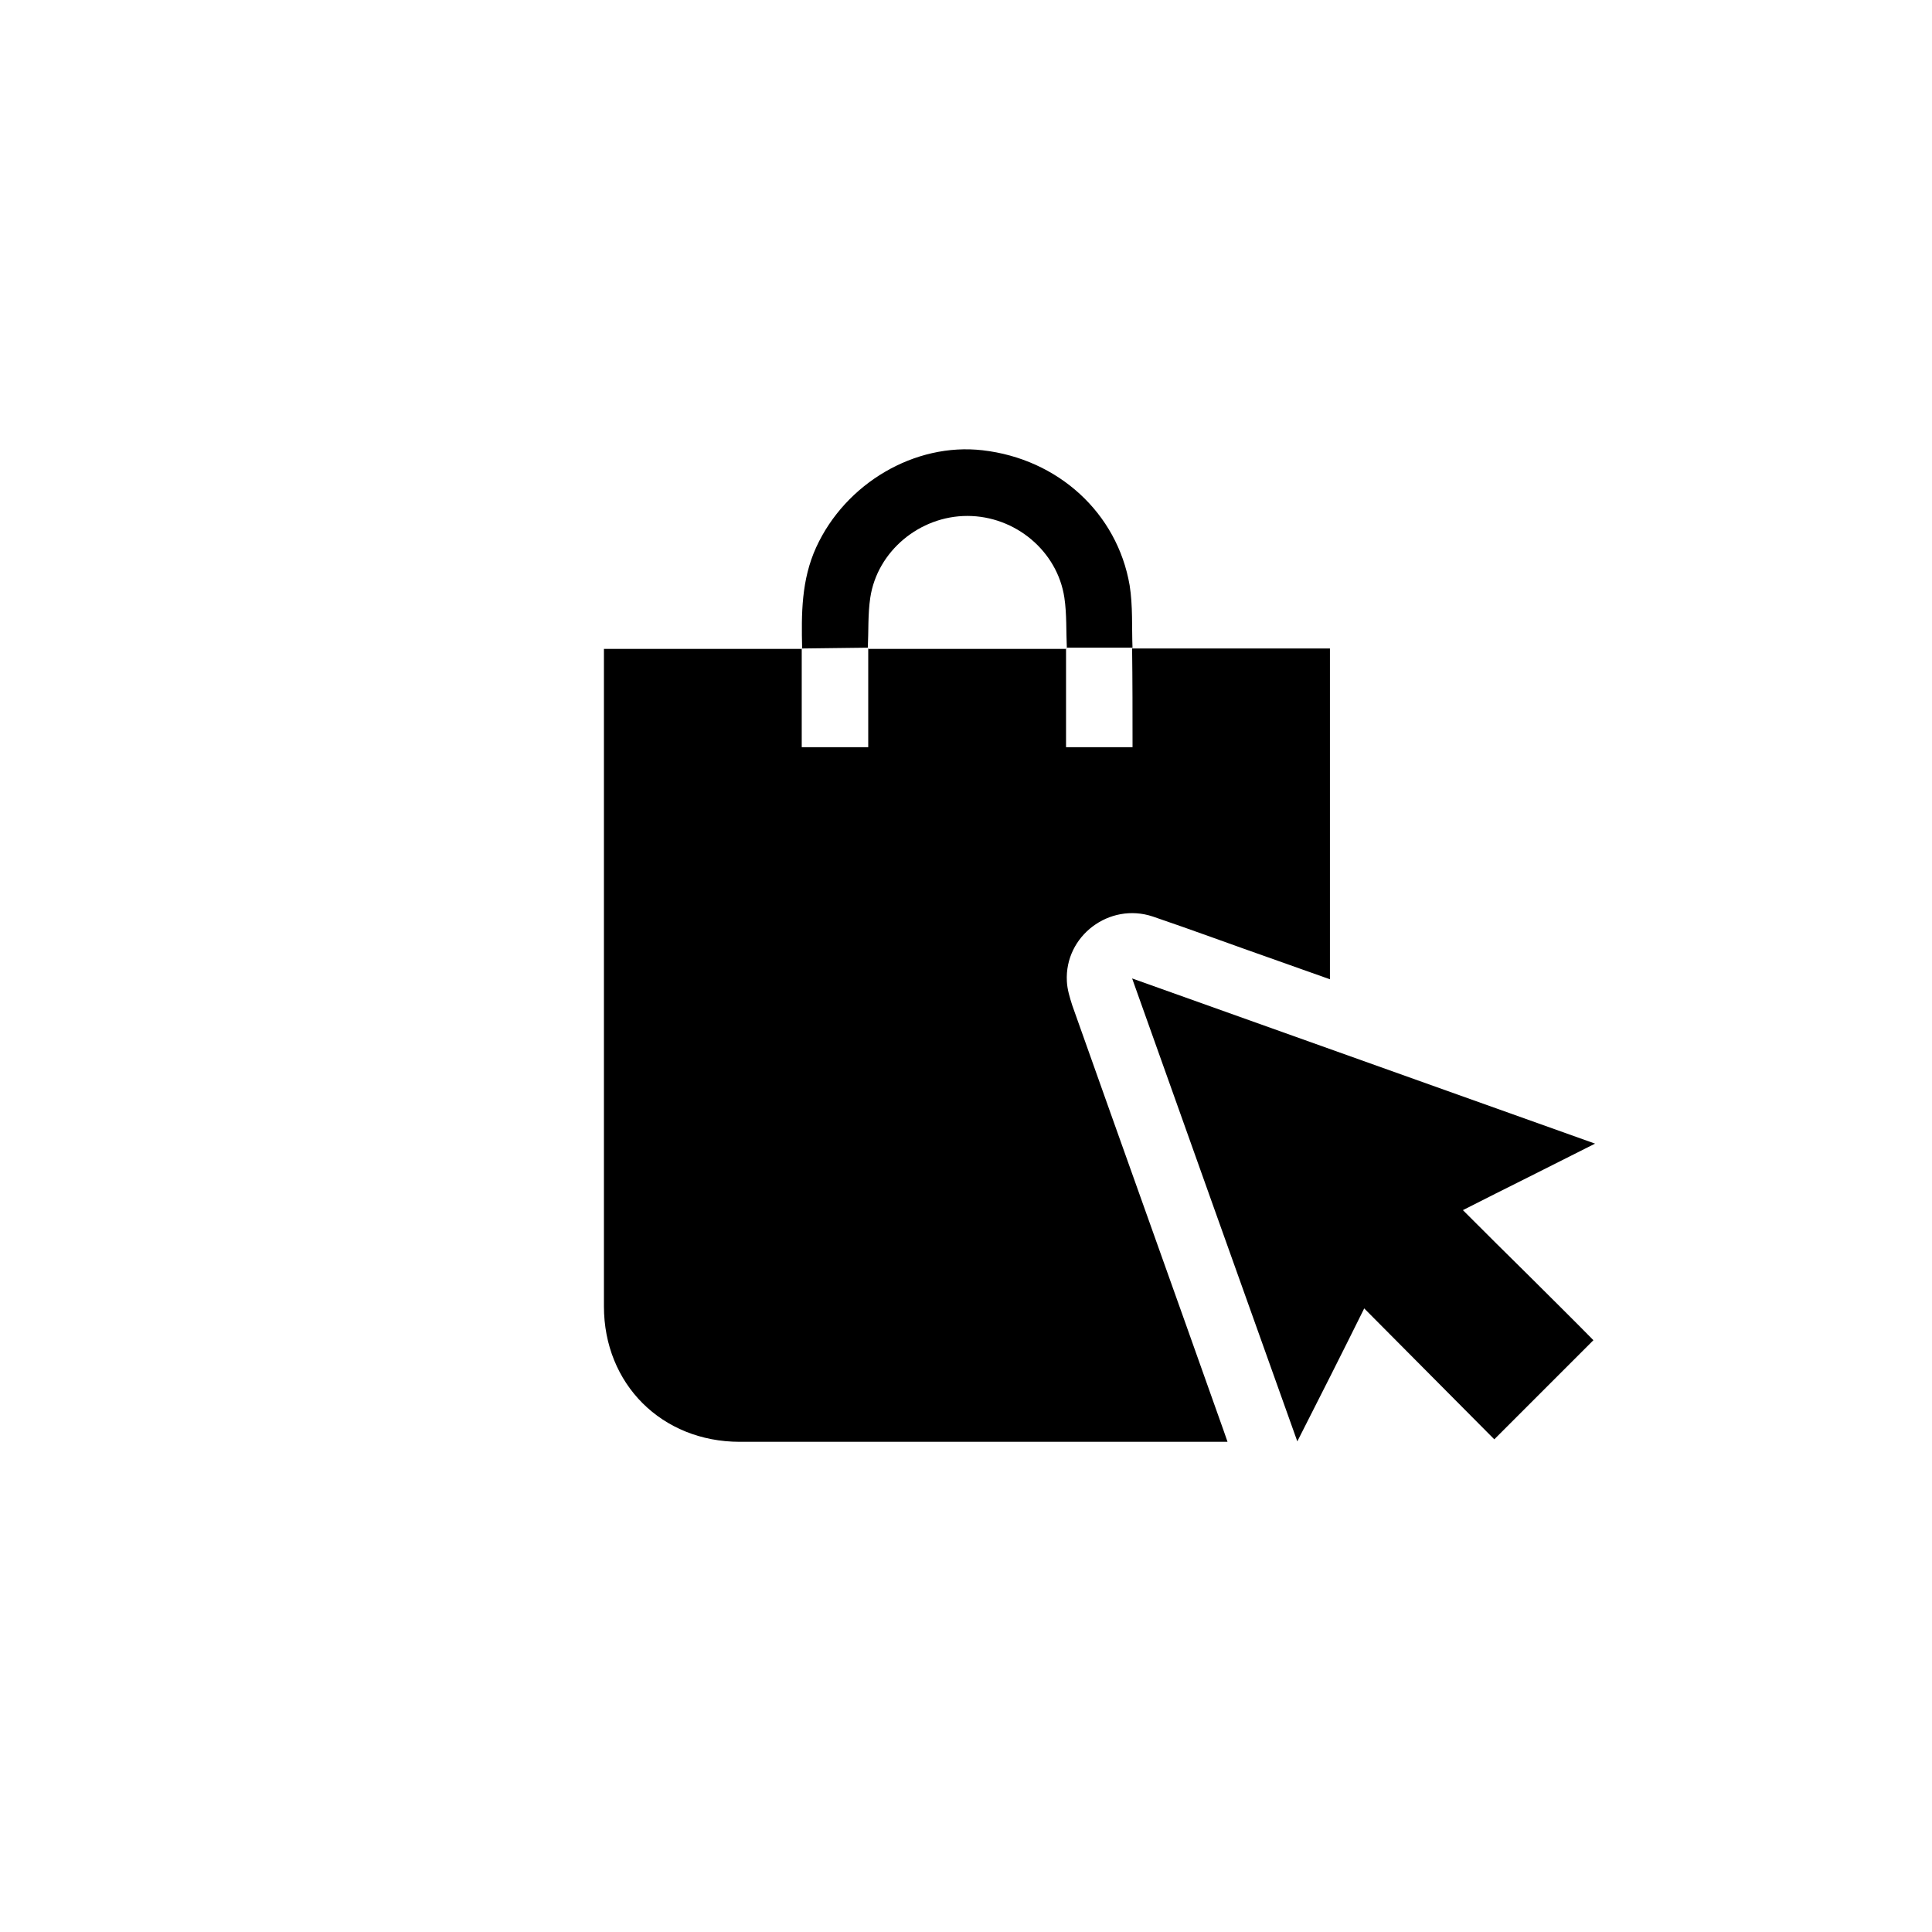
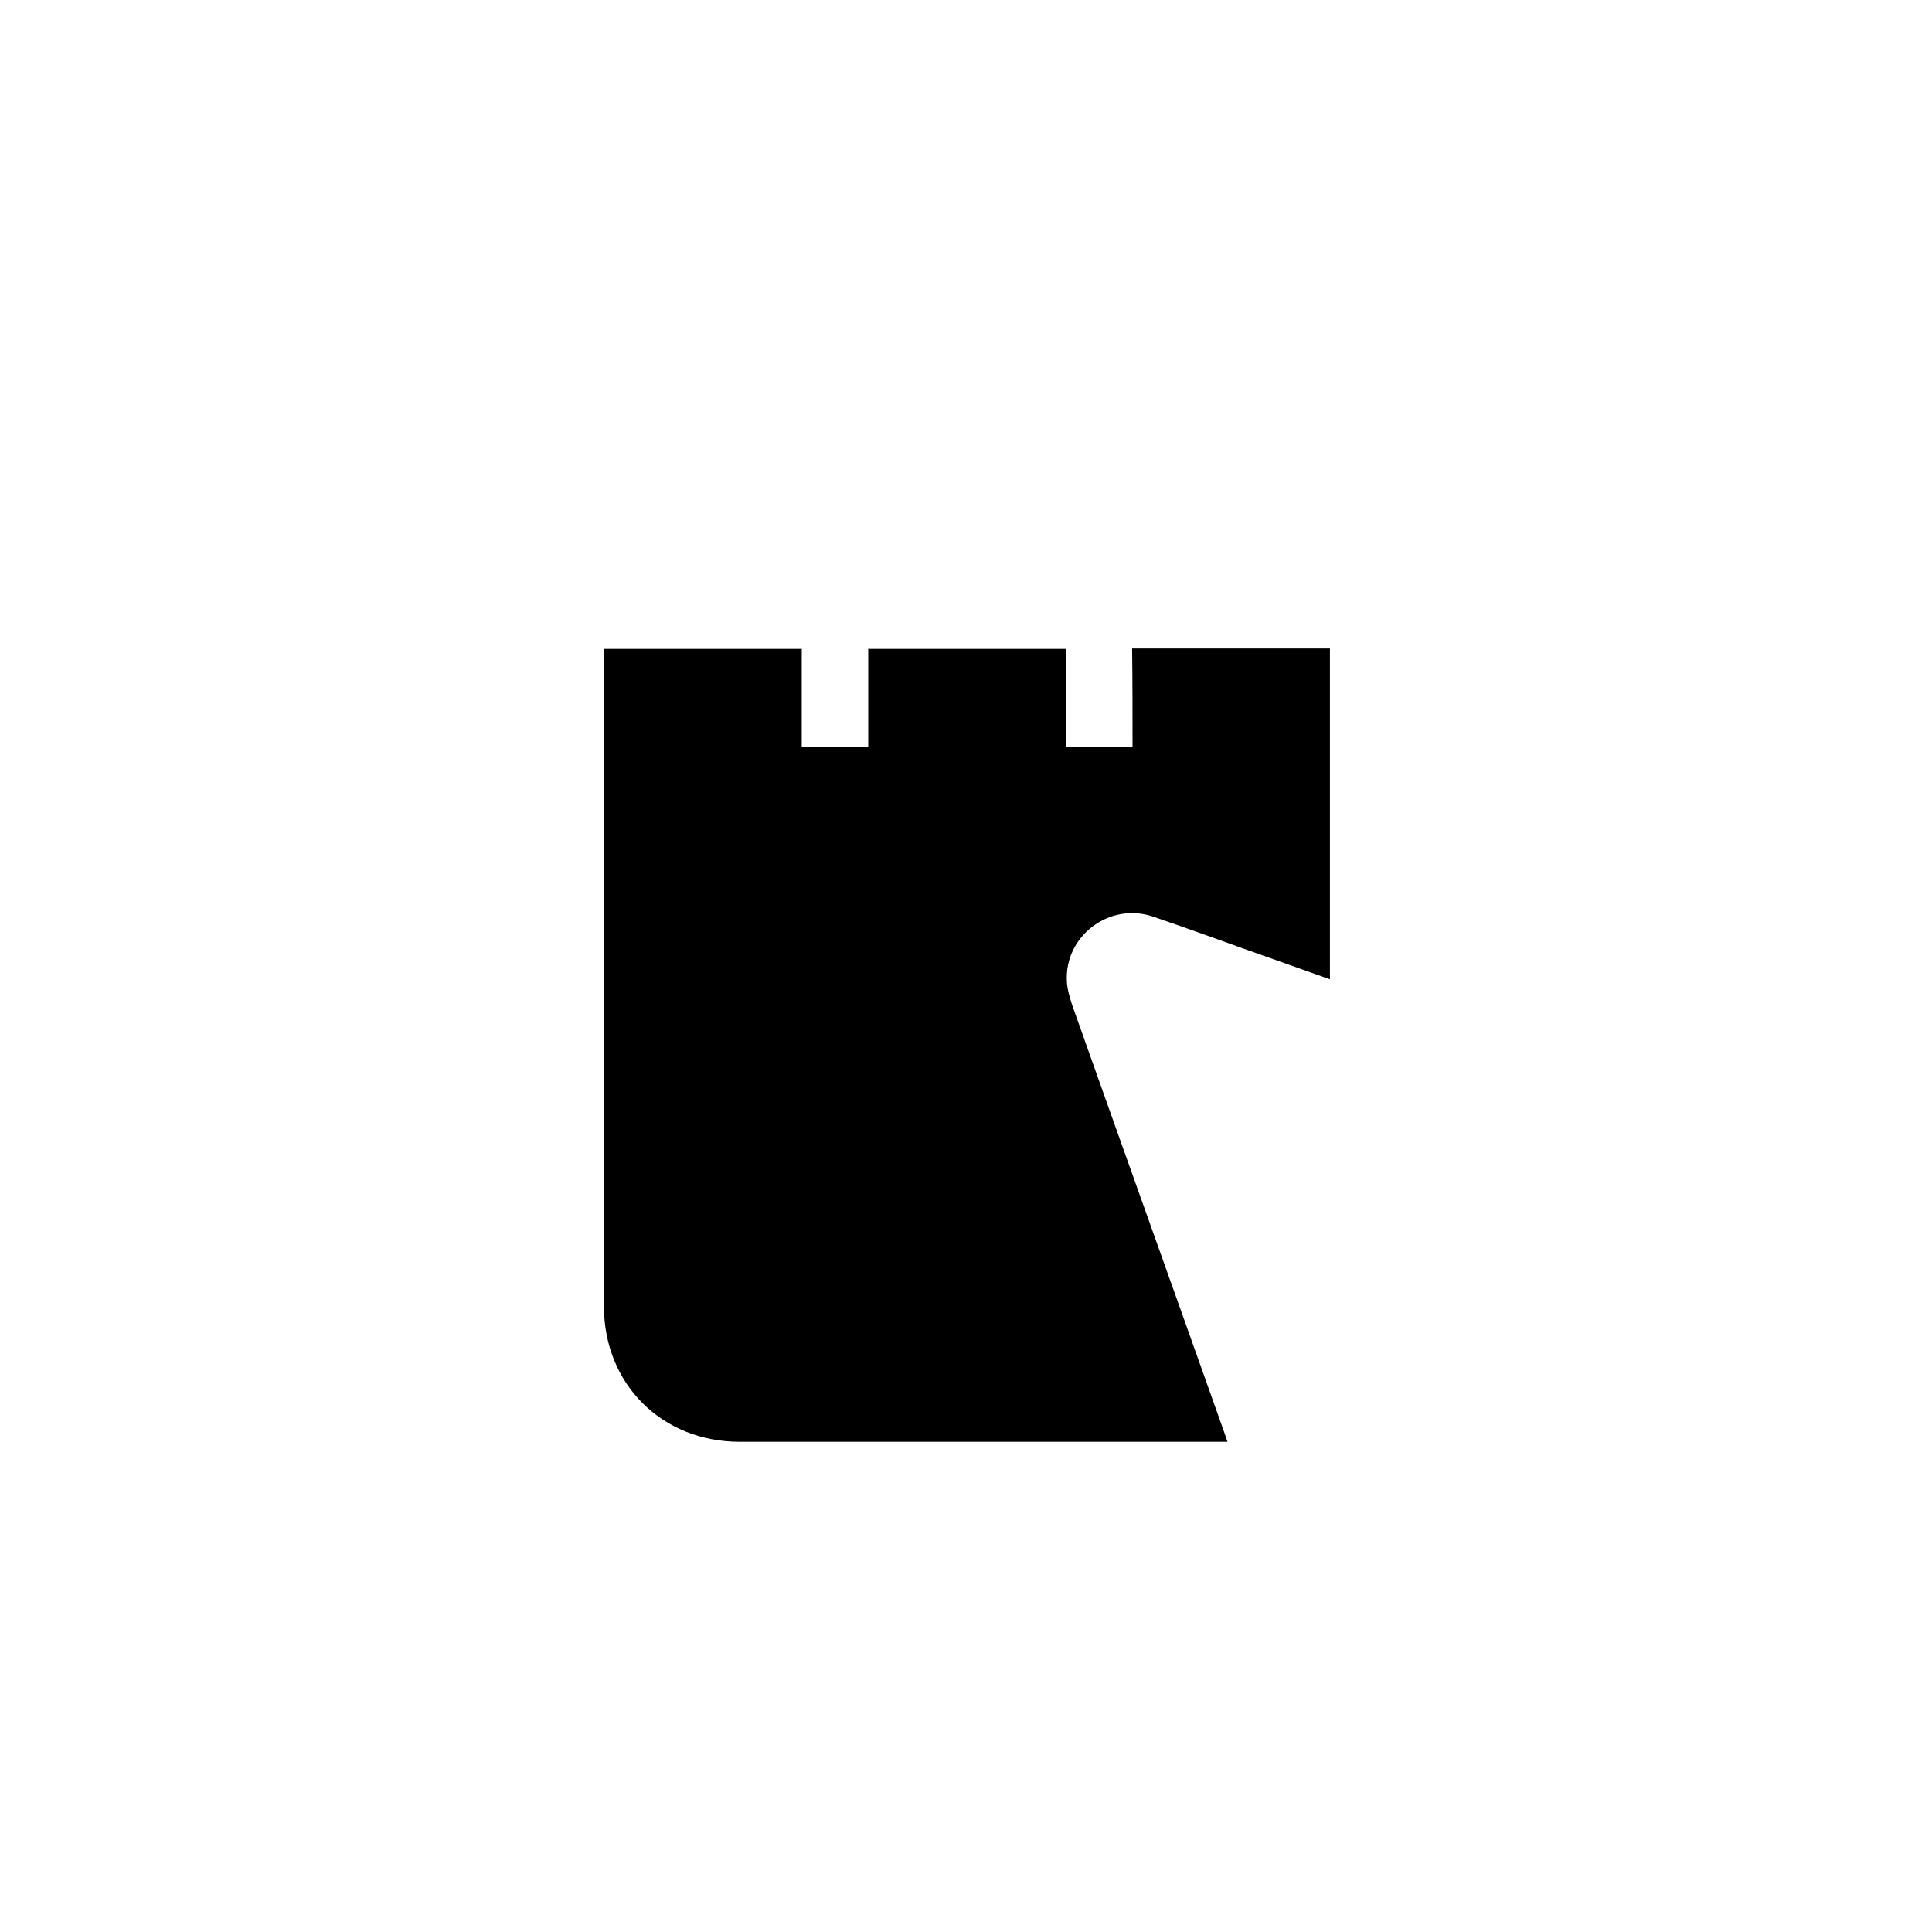
<svg xmlns="http://www.w3.org/2000/svg" width="86" height="86" viewBox="0 0 86 86" fill="none">
  <path d="M50.394 28.867C53.317 28.867 56.24 28.867 59.2 28.867C59.2 33.757 59.2 38.646 59.2 43.591C58.354 43.297 57.508 42.985 56.663 42.691C54.88 42.066 53.097 41.404 51.313 40.797C49.383 40.154 47.38 41.661 47.49 43.683C47.508 44.051 47.619 44.4 47.729 44.749C49.971 51.073 52.233 57.378 54.475 63.702C54.531 63.849 54.567 63.978 54.641 64.18C54.439 64.18 54.273 64.18 54.108 64.18C47.049 64.18 39.99 64.18 32.931 64.18C29.456 64.18 26.883 61.606 26.883 58.15C26.883 48.573 26.883 39.014 26.883 29.437C26.883 29.271 26.883 29.106 26.883 28.885C29.842 28.885 32.784 28.885 35.706 28.885L35.688 28.867C35.688 30.337 35.688 31.79 35.688 33.26C36.699 33.26 37.655 33.26 38.648 33.26C38.648 31.771 38.648 30.319 38.648 28.867L38.629 28.885C41.571 28.885 44.512 28.885 47.471 28.885L47.453 28.867C47.453 30.337 47.453 31.79 47.453 33.26C48.464 33.26 49.42 33.26 50.413 33.26C50.413 31.753 50.413 30.301 50.394 28.867Z" fill="black" />
-   <path d="M71.002 50.907C69.935 51.44 68.998 51.918 68.042 52.396C67.086 52.874 66.13 53.352 65.119 53.867C66.13 54.878 67.105 55.852 68.079 56.808C69.035 57.764 70.009 58.72 70.928 59.657C69.439 61.147 67.987 62.599 66.516 64.069C64.641 62.176 62.711 60.246 60.726 58.242C59.733 60.246 58.777 62.139 57.748 64.161C55.284 57.268 52.858 50.466 50.395 43.554C57.288 46.017 64.09 48.444 71.002 50.907Z" fill="black" />
-   <path d="M35.706 28.866C35.669 27.322 35.669 25.815 36.331 24.363C37.636 21.513 40.724 19.694 43.739 20.043C47.103 20.429 49.732 22.837 50.284 26.054C50.431 26.973 50.376 27.911 50.412 28.848L50.431 28.83C49.438 28.83 48.464 28.83 47.471 28.83L47.489 28.848C47.453 28.094 47.489 27.341 47.379 26.605C47.067 24.528 45.191 22.966 43.059 22.966C40.945 22.966 39.052 24.528 38.739 26.605C38.629 27.341 38.666 28.094 38.629 28.848L38.647 28.83C37.655 28.848 36.68 28.848 35.706 28.866Z" fill="black" />
</svg>